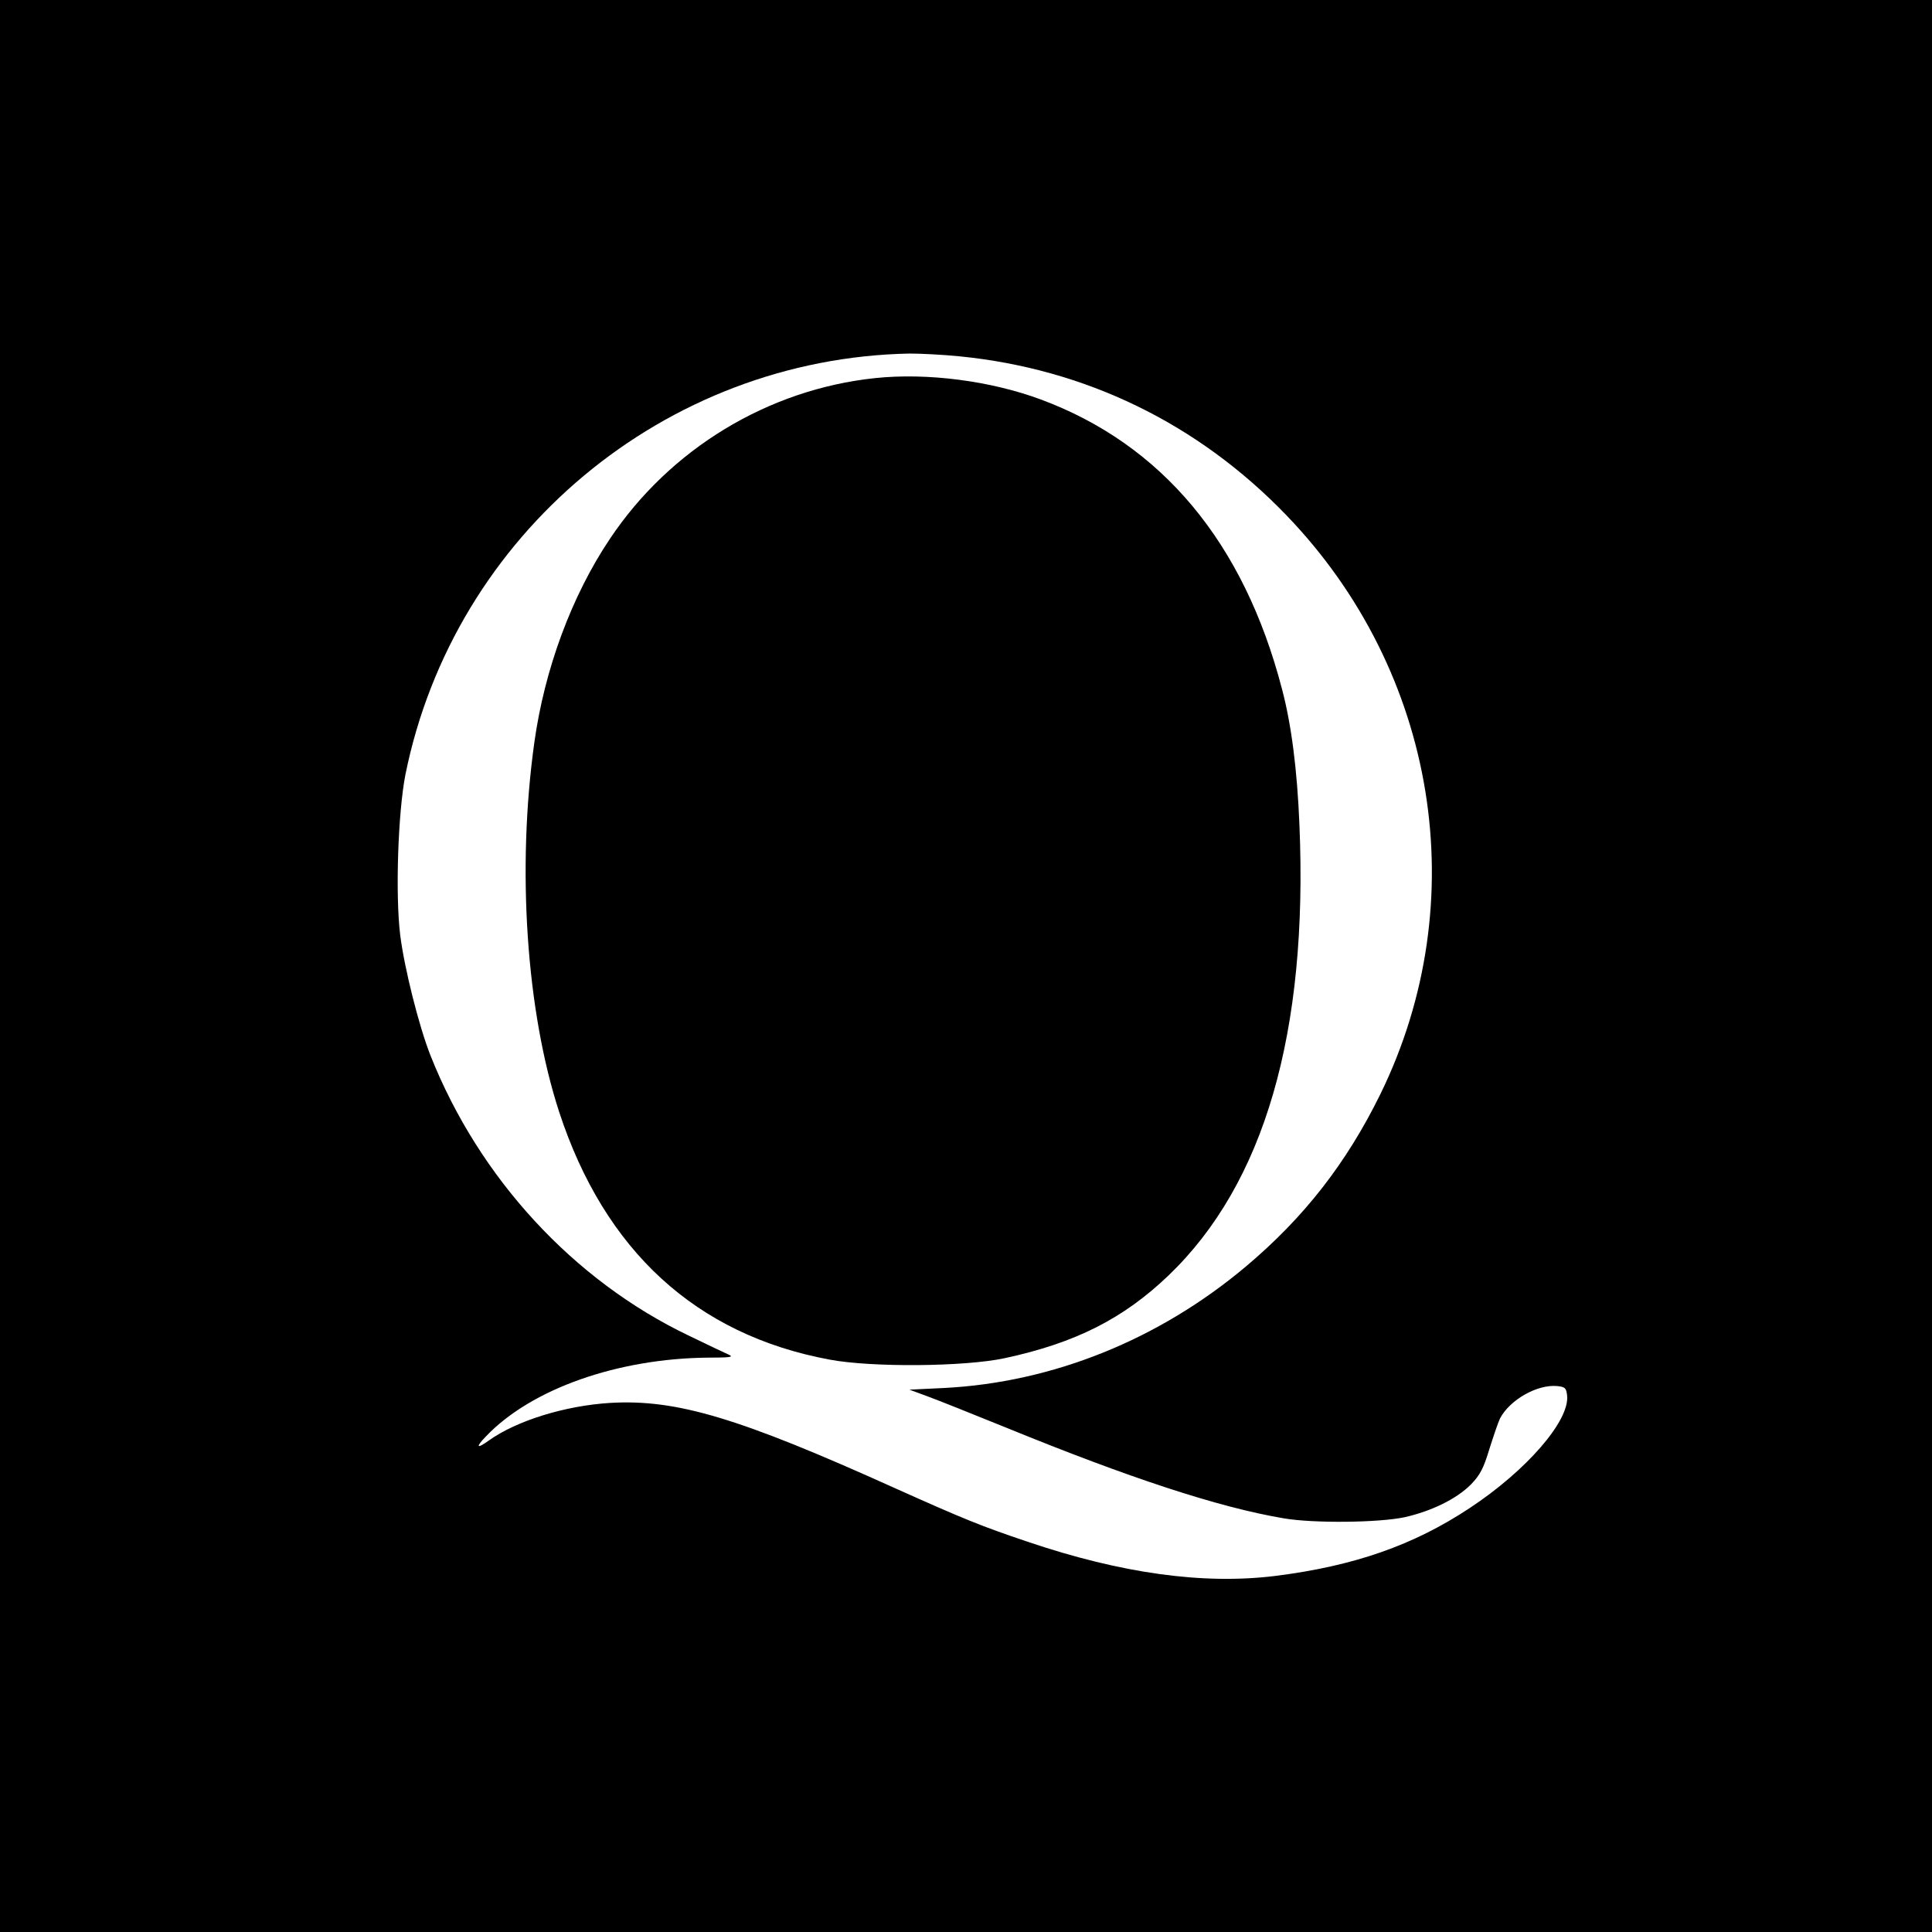
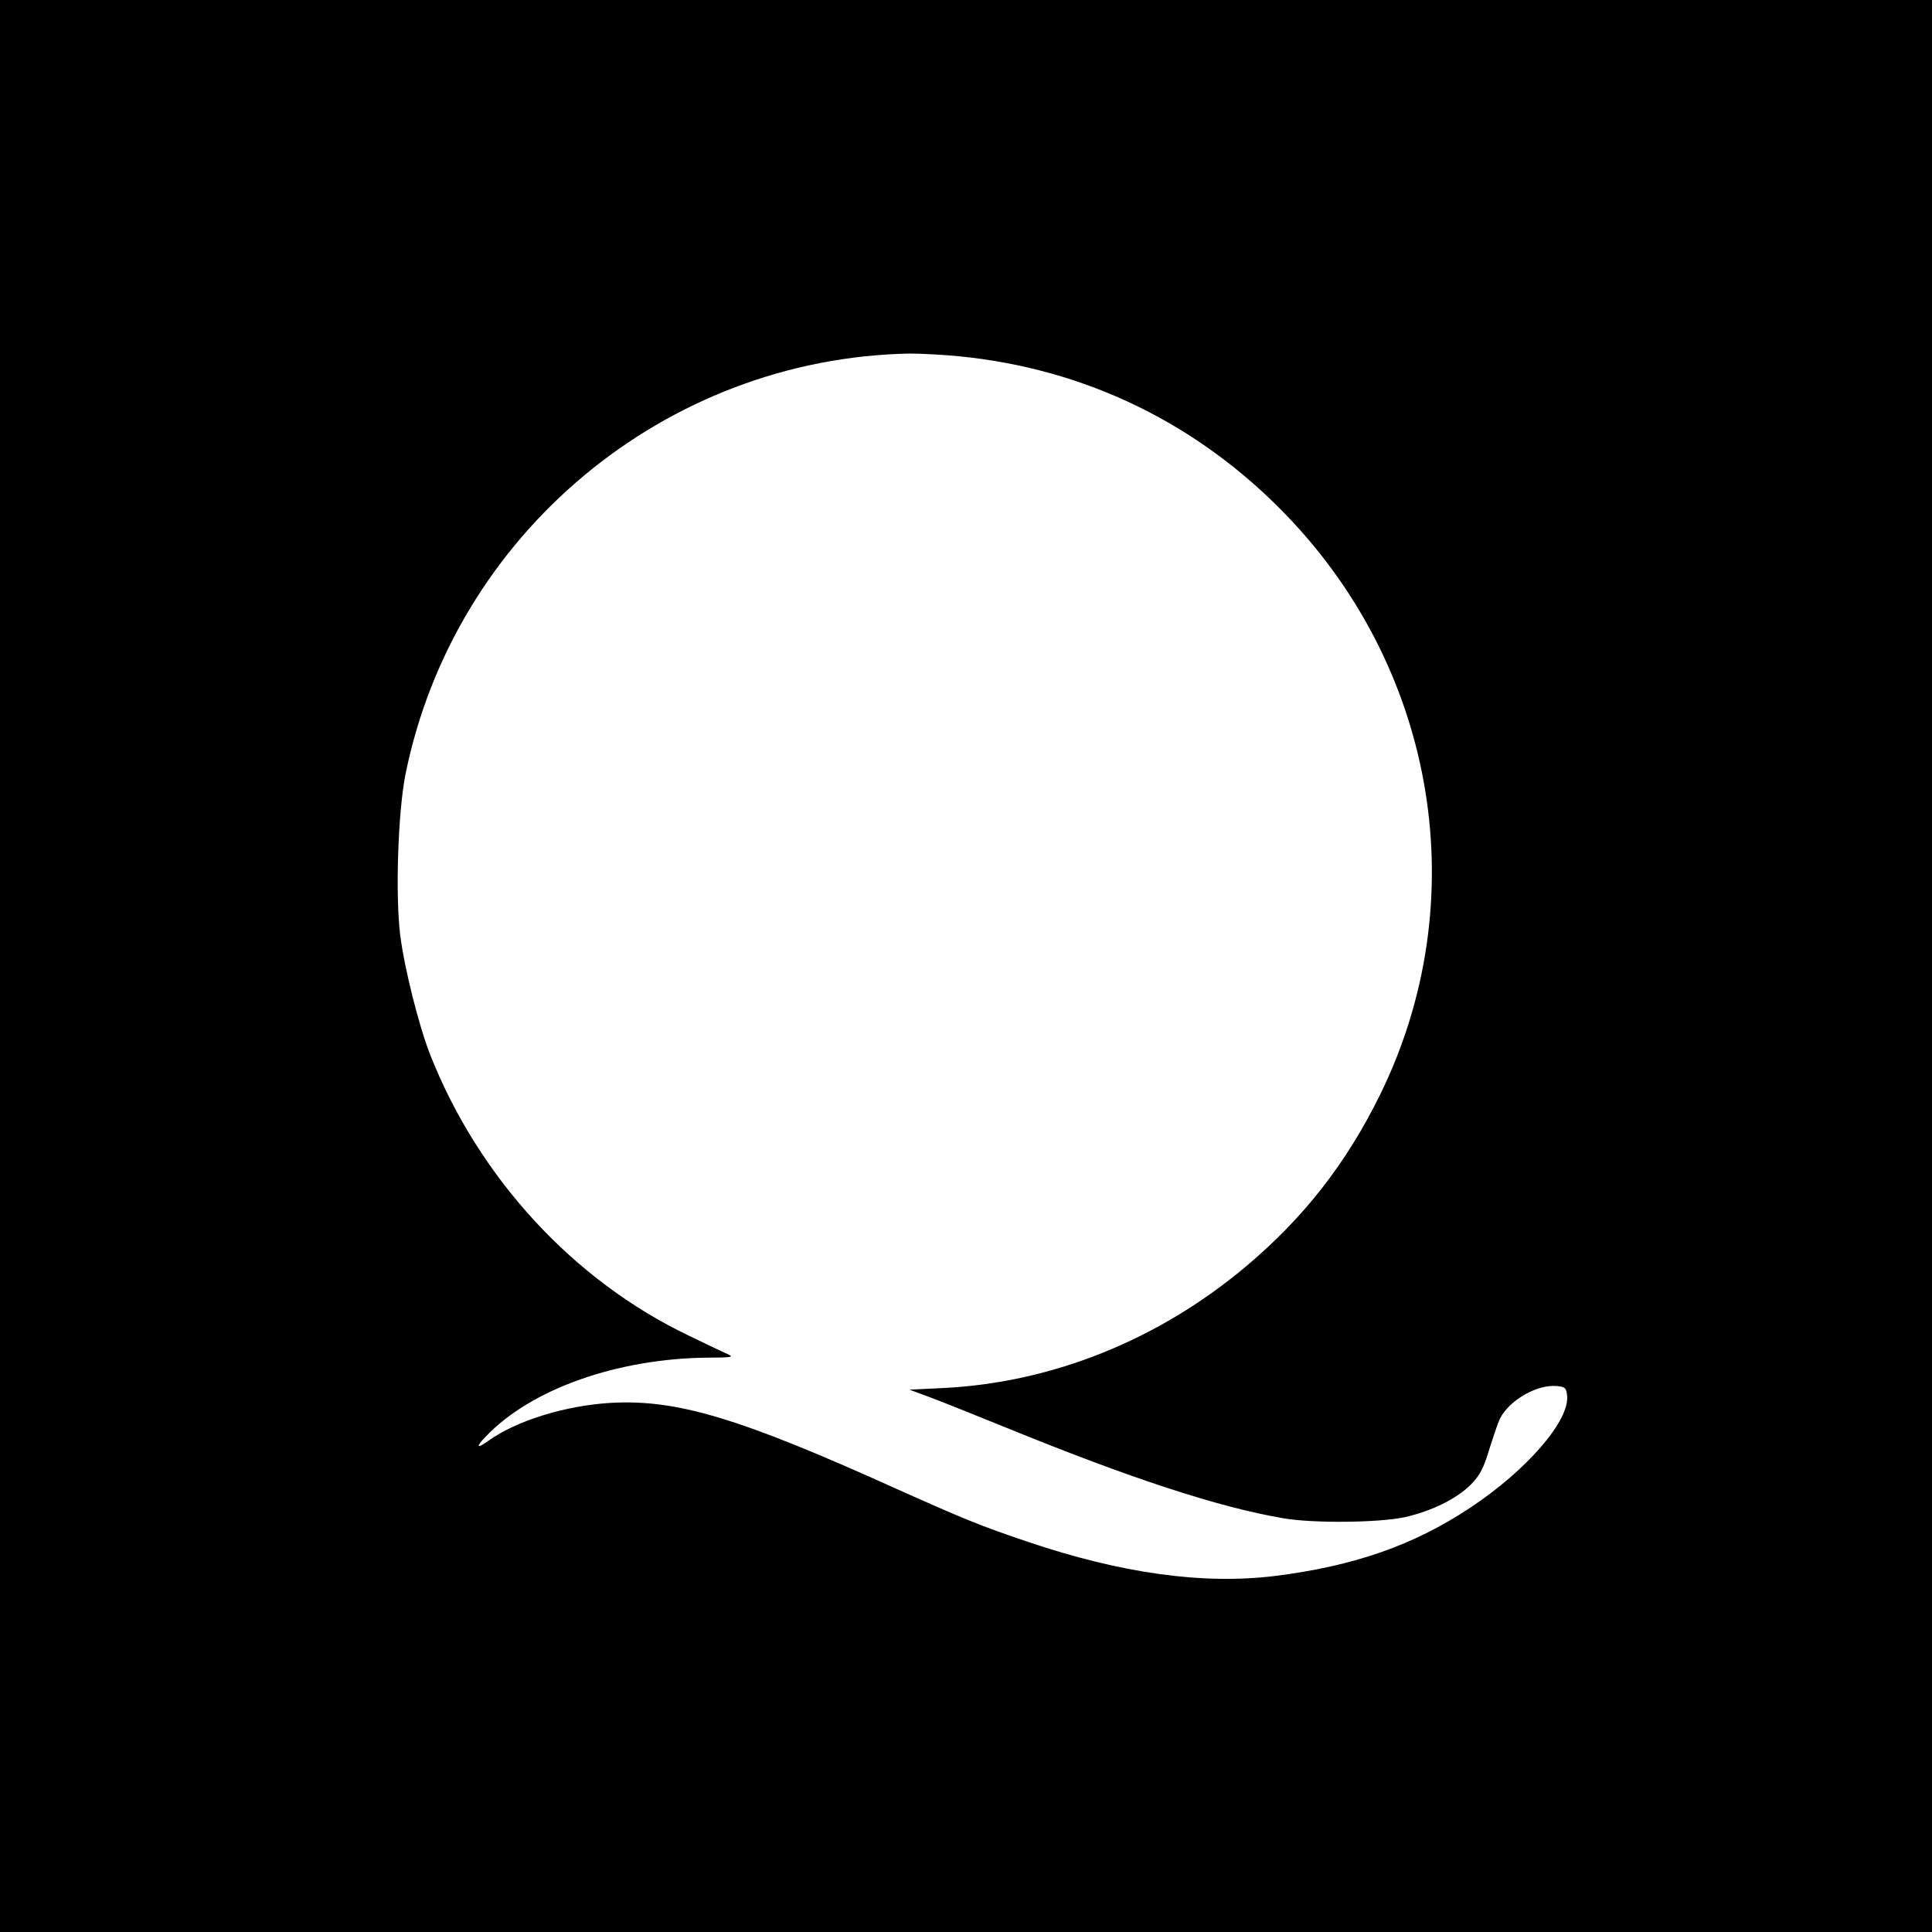
<svg xmlns="http://www.w3.org/2000/svg" version="1.0" width="700pt" height="700pt" viewBox="0 0 700 700" preserveAspectRatio="xMidYMid meet">
  <g transform="translate(0,700) scale(0.1,-0.1)" fill="#000000" stroke="none">
    <path d="M0 3500 l0 -3500 3500 0 3500 0 0 3500 0 3500 -3500 0 -3500 0 0 -3500z m3476 2209 c456 -45 864 -243 1184 -575 548 -568 683 -1401 341 -2099 -123 -250 -276 -446 -486 -623 -316 -266 -701 -421 -1095 -441 l-125 -6 65 -24 c36 -13 163 -64 284 -113 448 -183 770 -289 1006 -329 109 -19 348 -16 440 4 97 22 187 66 239 118 33 34 46 58 67 128 15 47 32 98 39 112 35 67 135 124 207 117 29 -3 33 -7 36 -35 9 -91 -147 -271 -353 -407 -204 -135 -419 -210 -705 -246 -261 -32 -557 9 -897 124 -169 57 -228 81 -478 193 -567 256 -793 324 -1034 310 -163 -10 -339 -64 -441 -137 -43 -31 -48 -24 -9 16 164 172 477 282 804 285 81 0 95 2 75 11 -14 6 -79 37 -145 69 -418 200 -759 571 -935 1014 -42 106 -95 317 -110 437 -18 146 -8 445 19 582 176 870 939 1508 1827 1525 39 0 120 -4 180 -10z" />
-     <path d="M3170 5630 c-387 -41 -742 -256 -960 -582 -139 -207 -237 -473 -274 -738 -64 -459 -29 -974 90 -1339 165 -503 496 -807 979 -897 153 -29 491 -26 635 5 256 55 430 143 594 300 347 333 506 880 474 1634 -8 197 -29 362 -63 490 -138 531 -435 887 -875 1050 -181 67 -410 97 -600 77z" />
  </g>
</svg>